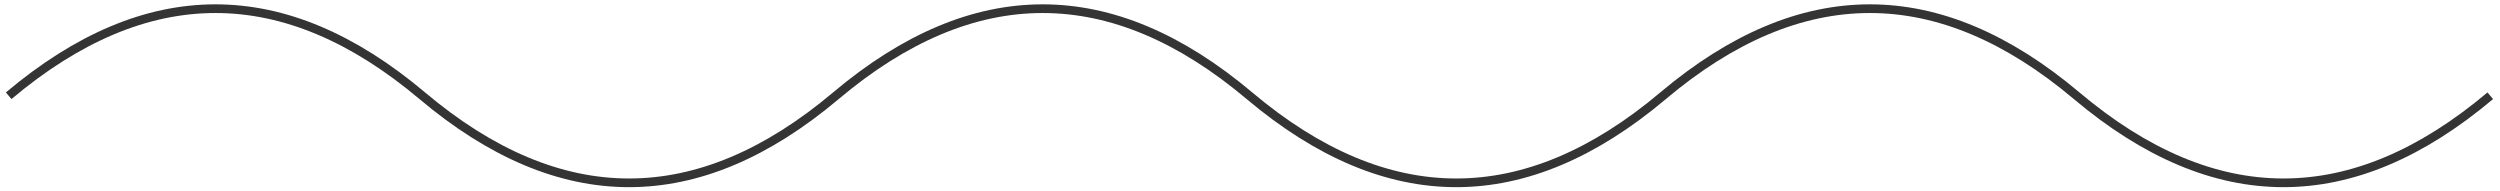
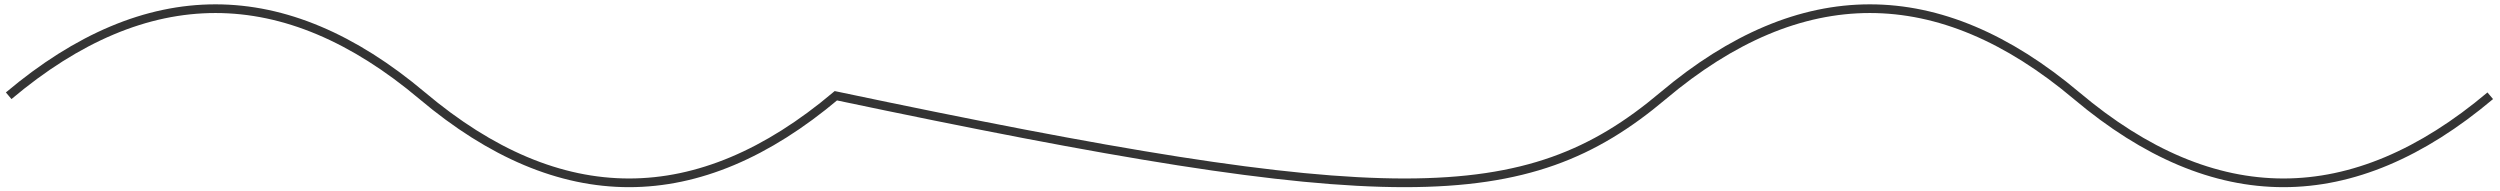
<svg xmlns="http://www.w3.org/2000/svg" width="288" height="22" viewBox="0 0 288 22" fill="none">
-   <path d="M1 11.031C16.882 -2.344 32.764 -2.344 48.646 11.031C64.528 24.405 80.41 24.405 96.292 11.031C112.174 -2.344 128.056 -2.344 143.938 11.031C159.821 24.405 175.703 24.405 191.585 11.031C207.467 -2.344 223.349 -2.344 239.231 11.031C255.113 24.405 270.995 24.405 286.877 11.031" stroke="#343434" />
+   <path d="M1 11.031C16.882 -2.344 32.764 -2.344 48.646 11.031C64.528 24.405 80.41 24.405 96.292 11.031C159.821 24.405 175.703 24.405 191.585 11.031C207.467 -2.344 223.349 -2.344 239.231 11.031C255.113 24.405 270.995 24.405 286.877 11.031" stroke="#343434" />
</svg>